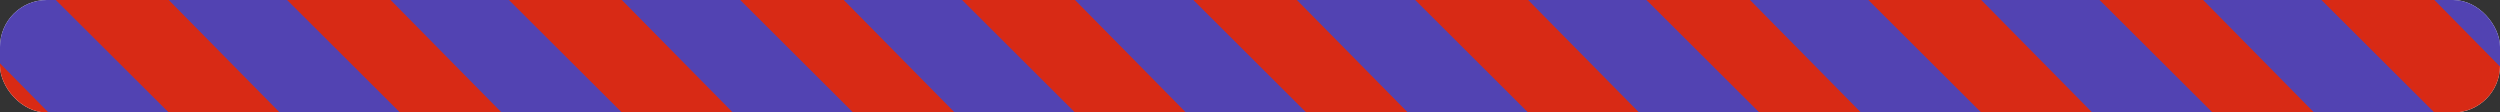
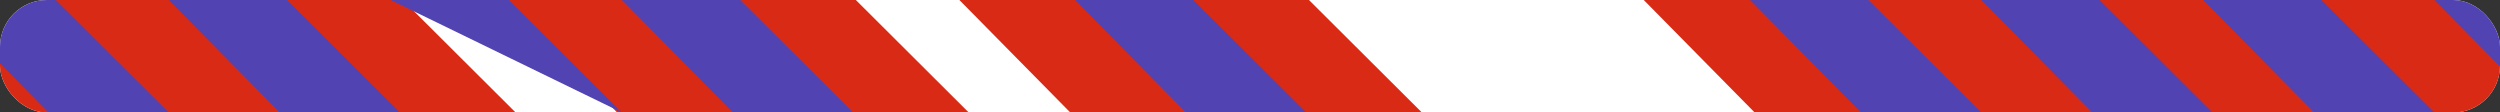
<svg xmlns="http://www.w3.org/2000/svg" width="800" height="36" viewBox="0 0 800 36" fill="none">
  <rect x="0" y="0" width="800" height="36" fill="#333333" stroke="none" />
  <g clip-path="url(#clip0_66_146)">
    <rect width="800" height="36" rx="15" fill="white" />
    <path d="M17 0H54.866L91 36H52.5L17 0Z" fill="#D82A15" />
    <path d="M307 0H344.866L381 36H342.5L307 0Z" fill="#D82A15" />
    <path d="M162 0H199.866L236 36H197.5L162 0Z" fill="#D82A15" />
-     <path d="M452 0H489.866L526 36H487.5L452 0Z" fill="#D82A15" />
    <path d="M597 0H634.866L671 36H632.5L597 0Z" fill="#D82A15" />
    <path d="M742 0H779.866L816 36H777.5L742 0Z" fill="#D82A15" />
    <path d="M-54 0H-16.134L20 36H-18.5L-54 0Z" fill="#D82A15" />
    <path d="M236 0H273.866L310 36H271.5L236 0Z" fill="#D82A15" />
    <path d="M91 0H128.866L165 36H126.5L91 0Z" fill="#D82A15" />
    <path d="M381 0H418.866L455 36H416.5L381 0Z" fill="#D82A15" />
    <path d="M526 0H563.866L600 36H561.5L526 0Z" fill="#D82A15" />
    <path d="M671 0H708.866L745 36H706.5L671 0Z" fill="#D82A15" />
    <path d="M-20 0H17.866L54 36H15.5L-20 0Z" fill="#5243B2" />
-     <path d="M270 0H307.866L344 36H305.5L270 0Z" fill="#5243B2" />
-     <path d="M125 0H162.866L199 36H160.5L125 0Z" fill="#5243B2" />
-     <path d="M415 0H452.866L489 36H450.5L415 0Z" fill="#5243B2" />
+     <path d="M125 0H162.866L199 36L125 0Z" fill="#5243B2" />
    <path d="M560 0H597.866L634 36H595.5L560 0Z" fill="#5243B2" />
    <path d="M705 0H742.866L779 36H740.5L705 0Z" fill="#5243B2" />
    <path d="M54 0H91.866L128 36H89.5L54 0Z" fill="#5243B2" />
    <path d="M344 0H381.866L418 36H379.5L344 0Z" fill="#5243B2" />
    <path d="M199 0H236.866L273 36H234.5L199 0Z" fill="#5243B2" />
-     <path d="M489 0H526.866L563 36H524.5L489 0Z" fill="#5243B2" />
    <path d="M634 0H671.866L708 36H669.5L634 0Z" fill="#5243B2" />
    <path d="M779 0H816.866L853 36H814.5L779 0Z" fill="#5243B2" />
  </g>
  <defs>
    <clipPath id="clip0_66_146">
      <rect width="800" height="36" rx="15" fill="white" />
    </clipPath>
  </defs>
</svg>